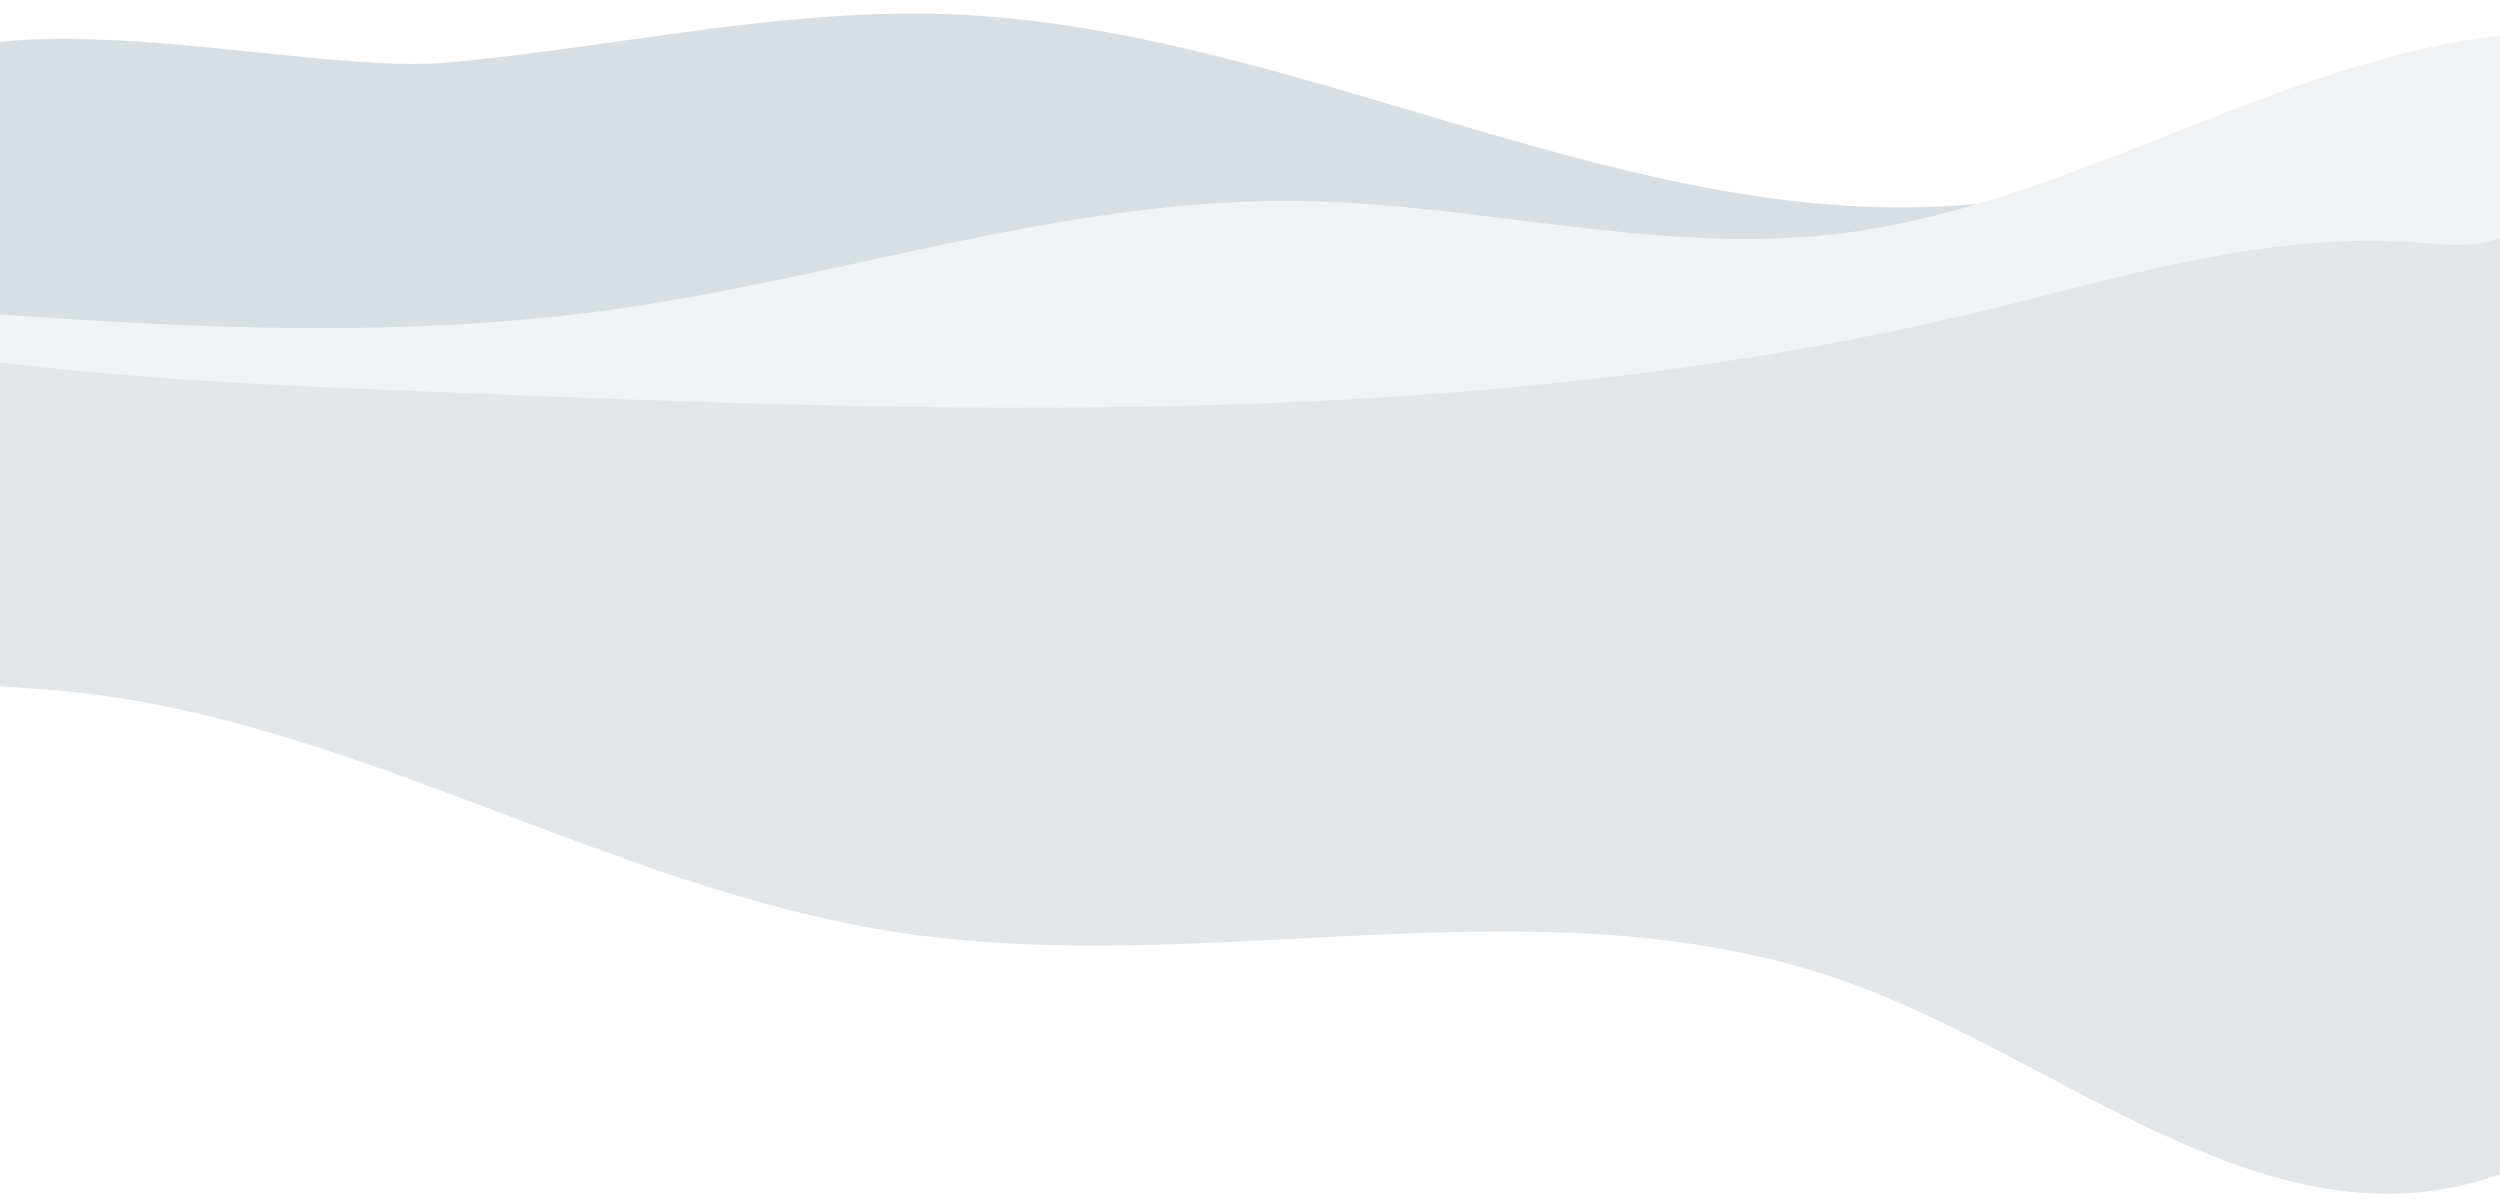
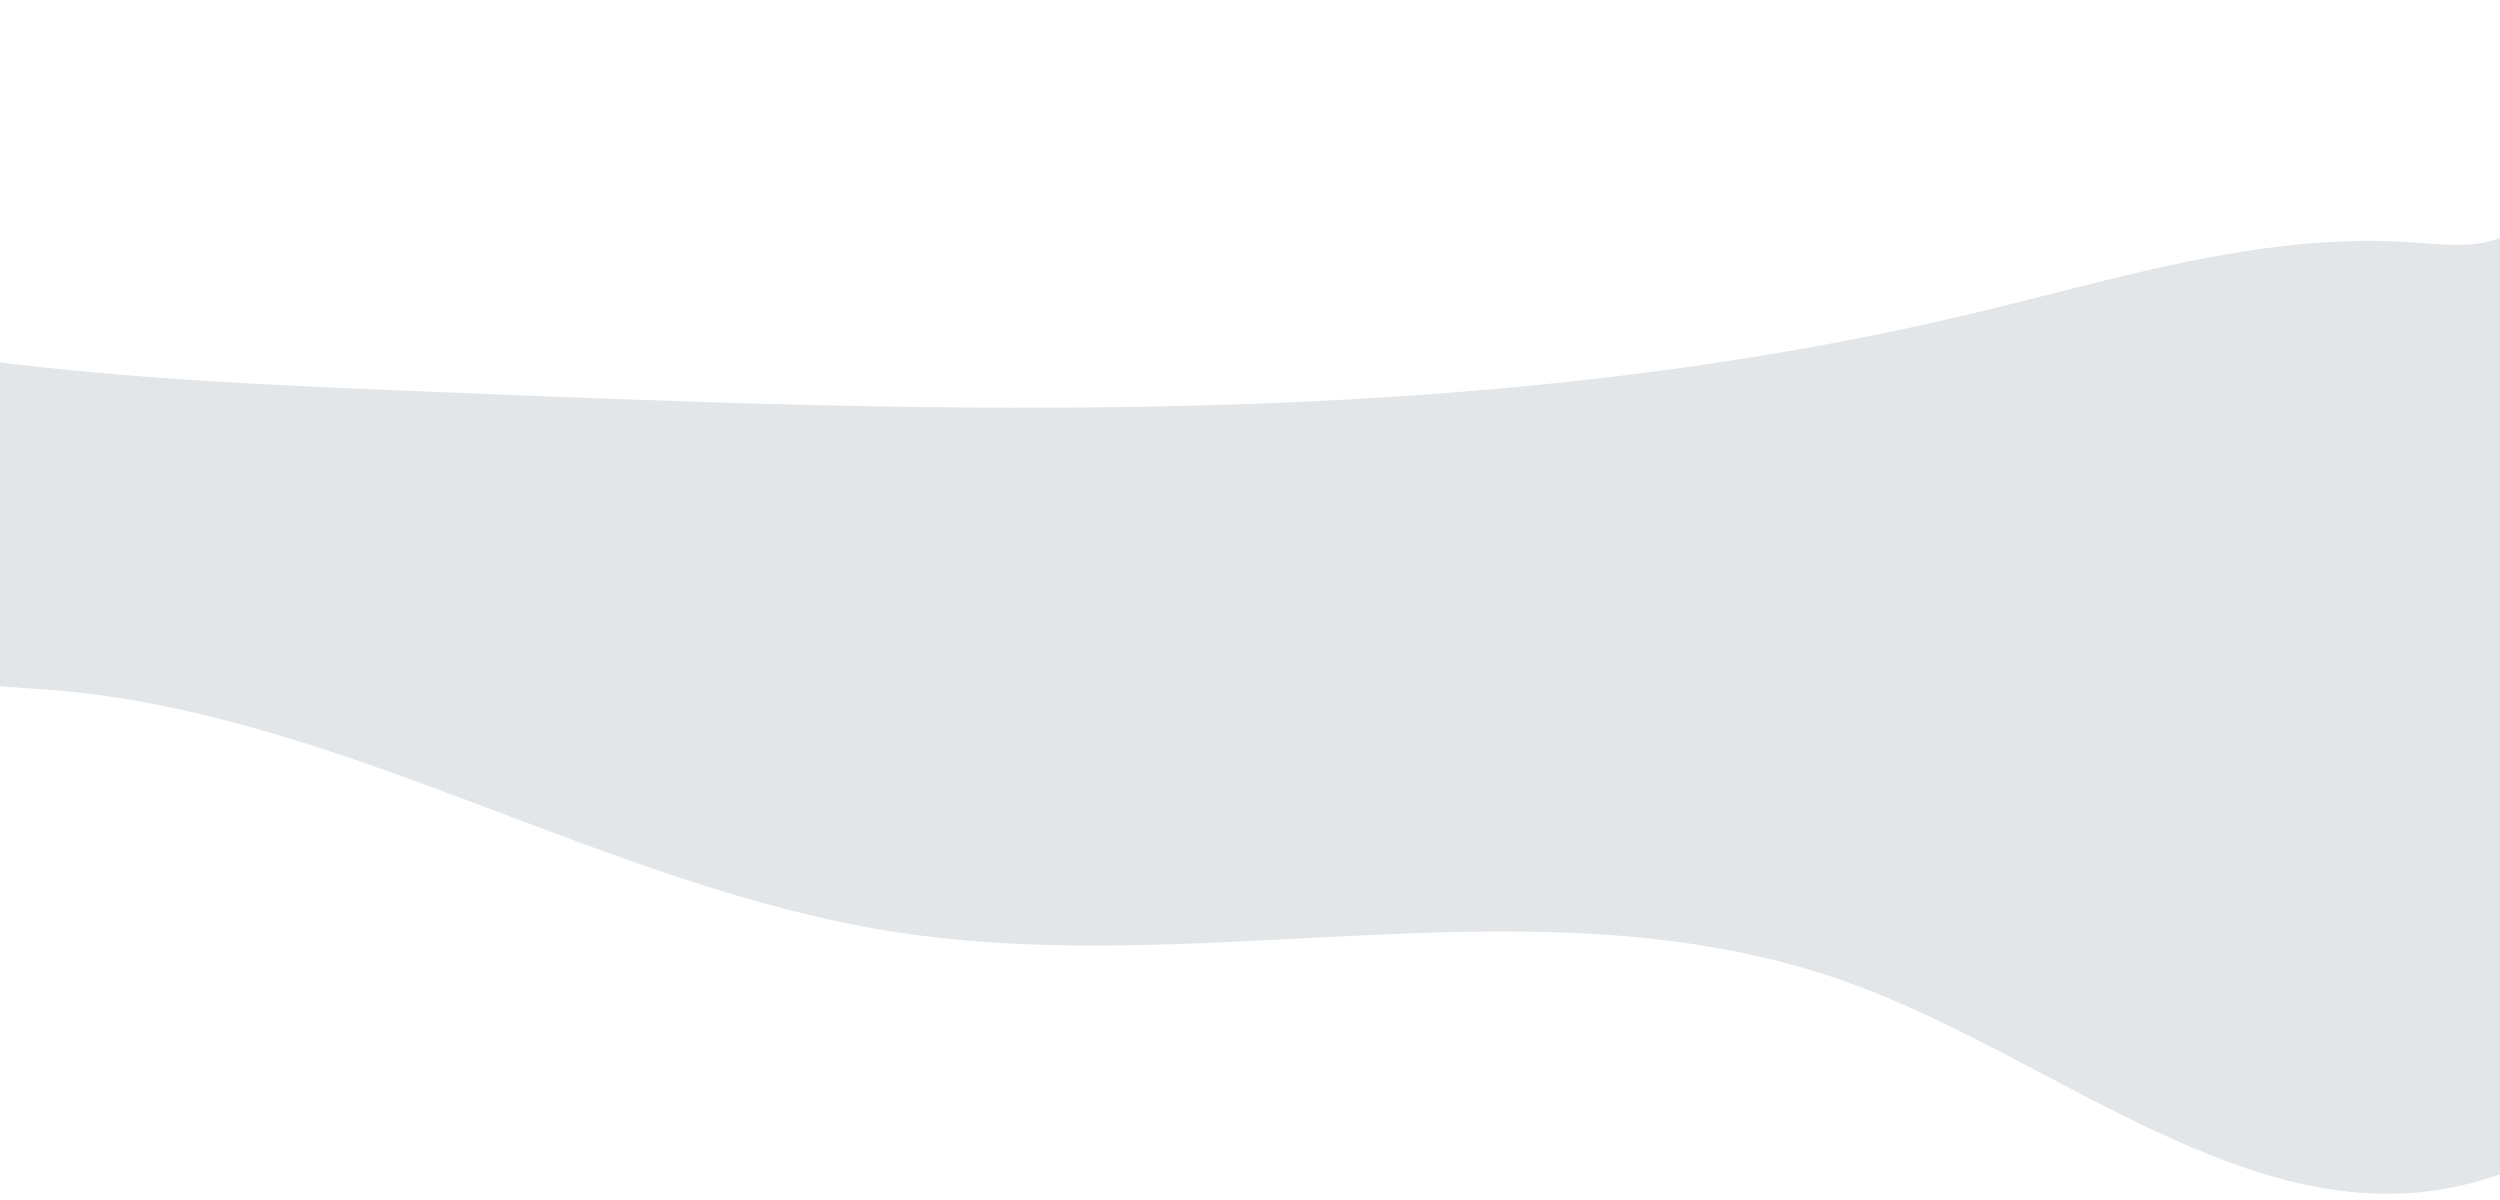
<svg xmlns="http://www.w3.org/2000/svg" version="1.1" id="レイヤー_1" x="0px" y="0px" viewBox="0 0 2000 960" style="enable-background:new 0 0 2000 960;" xml:space="preserve">
  <style type="text/css">
	.st0{opacity:8.000000e-02;fill:#405A6B;enable-background:new    ;}
	.st1{opacity:0.15;fill:#405A6B;enable-background:new    ;}
	.st2{opacity:0.2;fill:#405A6B;enable-background:new    ;}
</style>
-   <path class="st0" d="M2009.7,27.3v158.3c-1.9,1.1-3.8,2.2-5.8,3.1c-22.2,10.6-48.5,7-73.4,5.3c-81.3-5.8-160.8,9.6-239.6,28.7  c-37.2,9-74.3,18.9-111.4,27.8c-402.6,96.4-826.3,79.7-1243.7,62.5c-115.2-4.8-230.7-9.5-345.4-24.3v-37.9  c169.7,12.3,339.6,20.1,507.6-4.3c181.3-26.3,357.4-88.2,541.6-85.7c142.5,1.9,285.6,42.5,426.6,26.7c39.5-4.4,78.1-13.3,116.2-24.5  C1726.5,120.2,1863,41.5,2009.7,27.3z" />
  <path class="st1" d="M2009.7,185.6v750.8c-14.6,5-29.3,9.5-44.1,12.8c-166.3,35.7-319.8-101.5-482.1-161.4  c-244.3-90.4-513.2-2.4-769.2-42.5C484.7,709.2,274.9,571.5,43.8,552.2c-17.6-1.5-35.6-2.4-53.4-4V288.7  c114.7,14.7,230.2,19.6,345.4,24.3c417.4,17.2,841.1,33.8,1243.7-62.6c37-8.9,74.1-18.7,111.4-27.8c78.9-19.1,158.4-34.4,239.6-28.7  c24.9,1.7,51.2,5.3,73.4-5.3C2005.9,187.8,2007.8,186.8,2009.7,185.6z" />
-   <path class="st2" d="M1582.4,163c-38.1,11.3-76.7,20.1-116.2,24.5c-141,15.9-284.1-24.8-426.6-26.7  c-184.1-2.5-360.3,59.4-541.6,85.7c-168.1,24.4-337.9,16.7-507.6,4.3V34.5c116.1-14.6,279.3,23.3,366.9,15.6  C492.9,37.9,626.6,5.9,763.1,11.5C1040.9,23.3,1307.2,190,1582.4,163z" />
</svg>